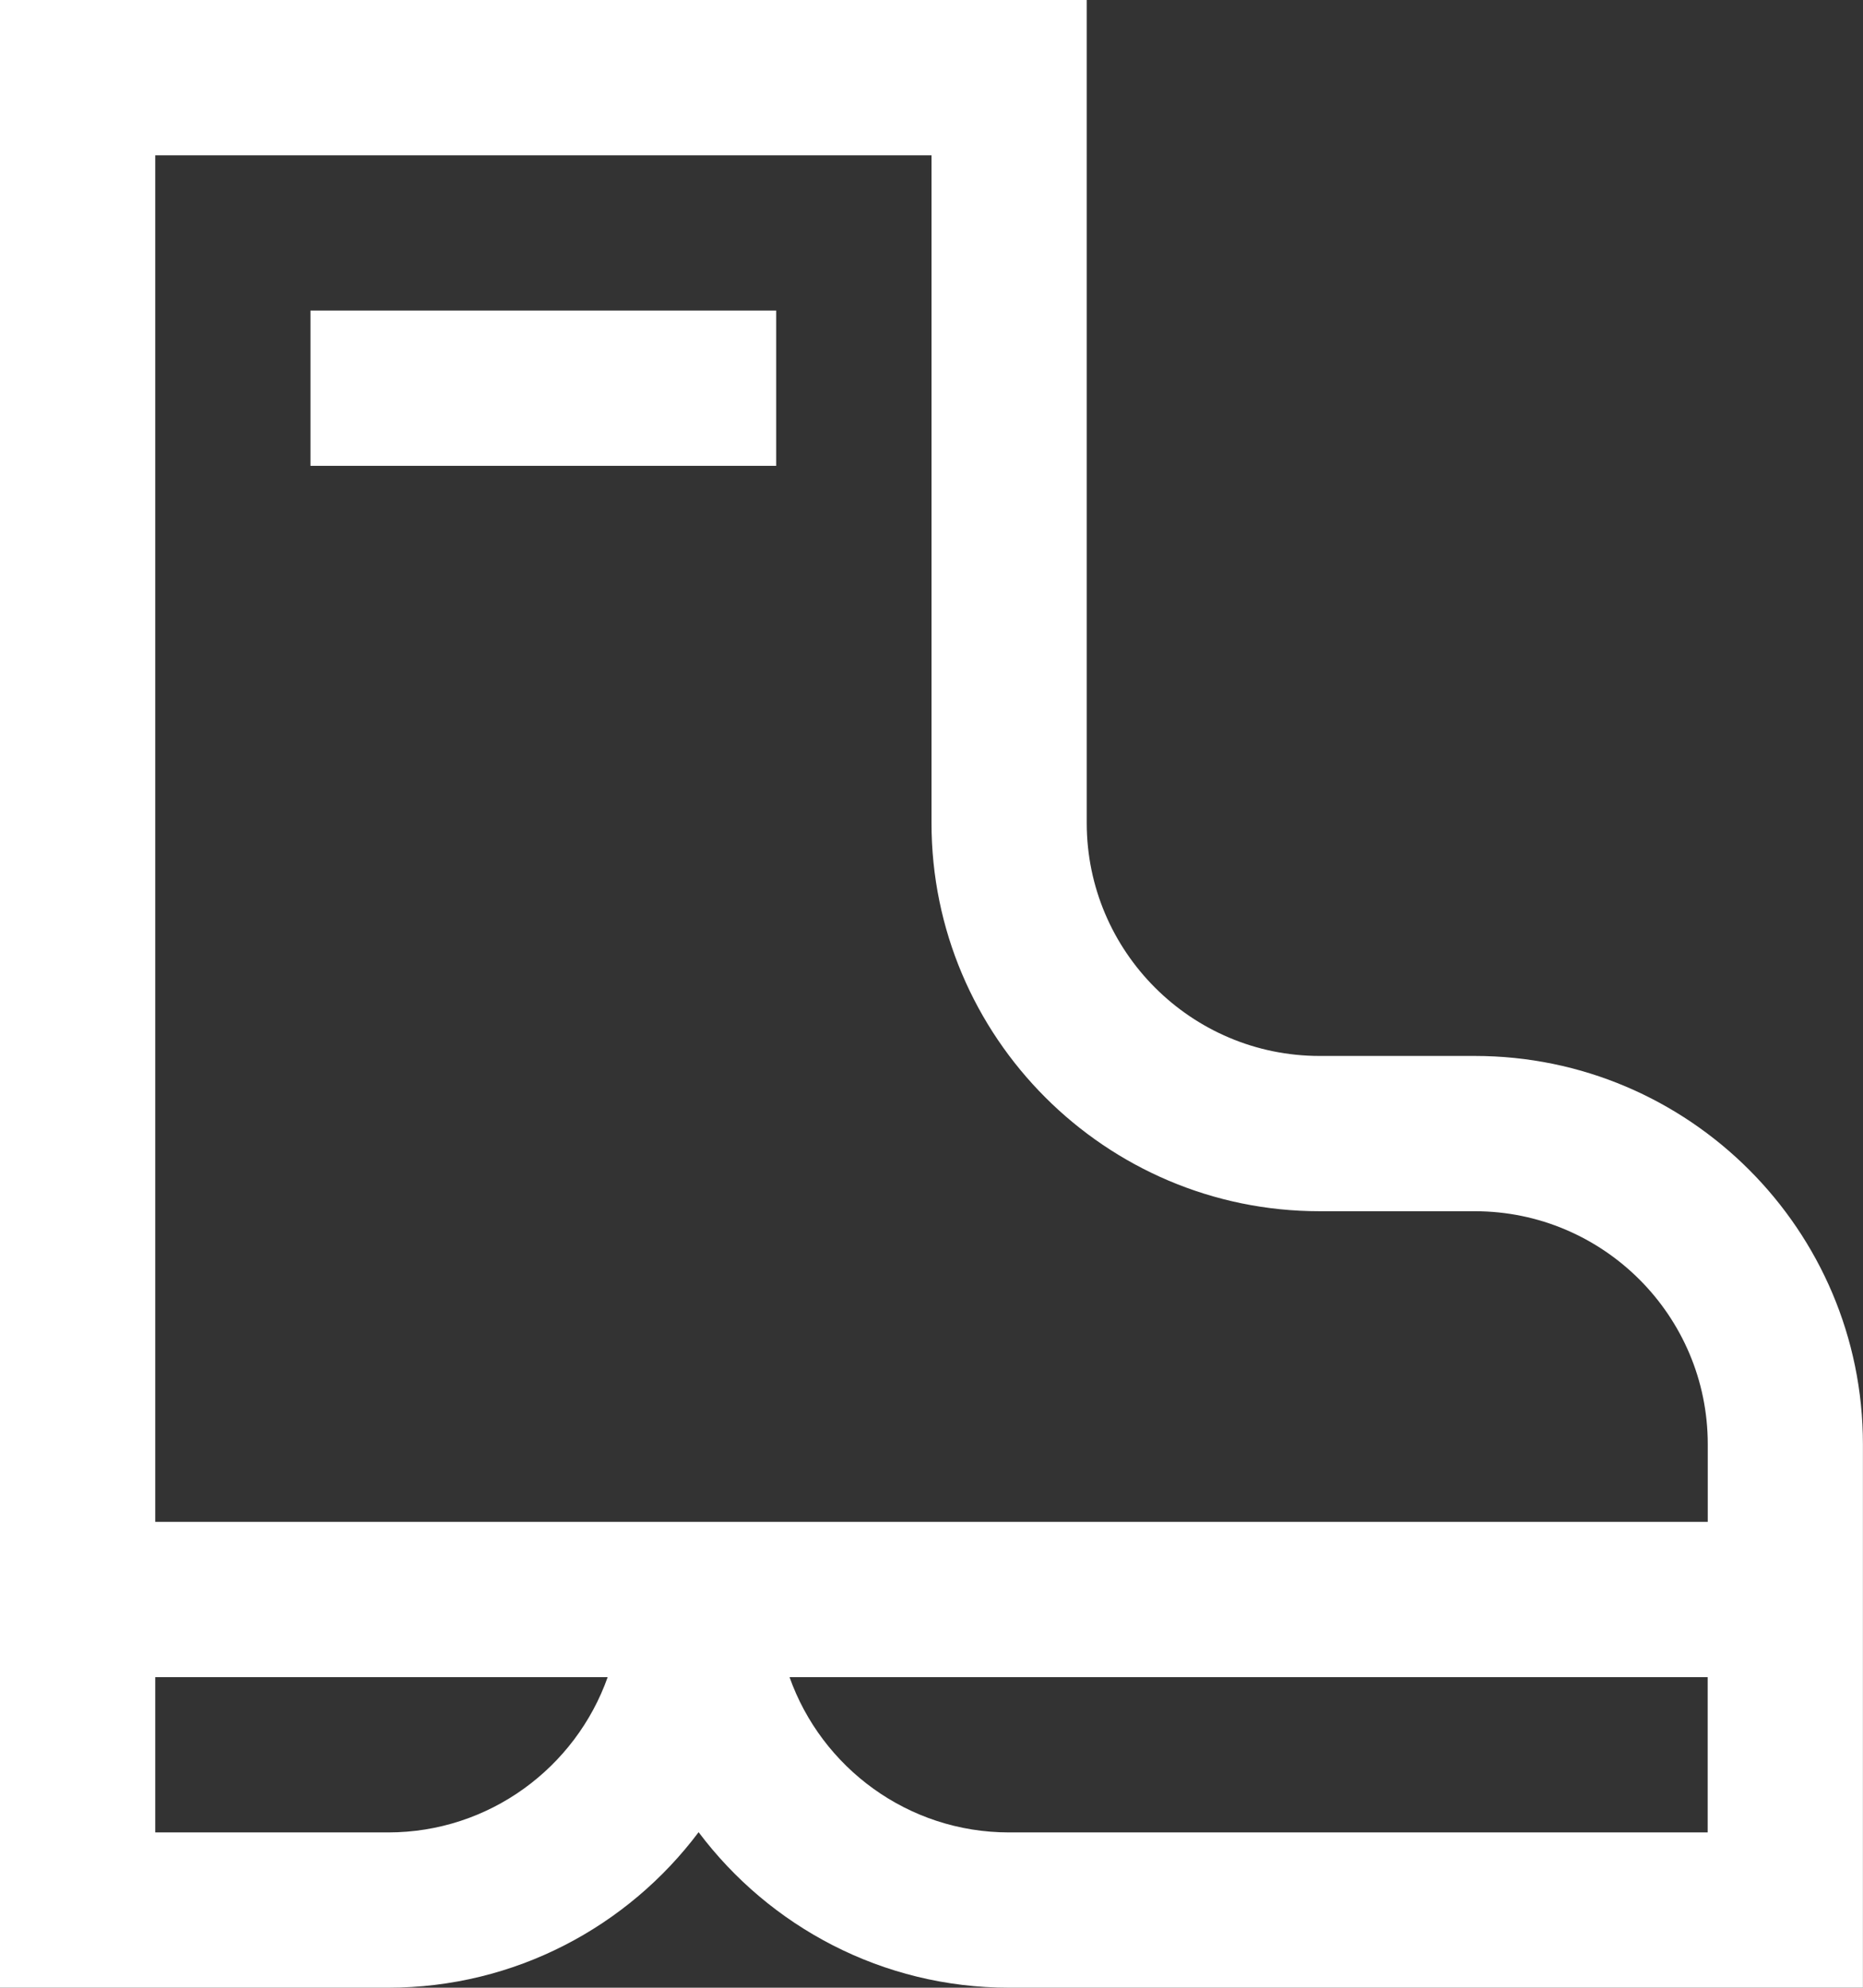
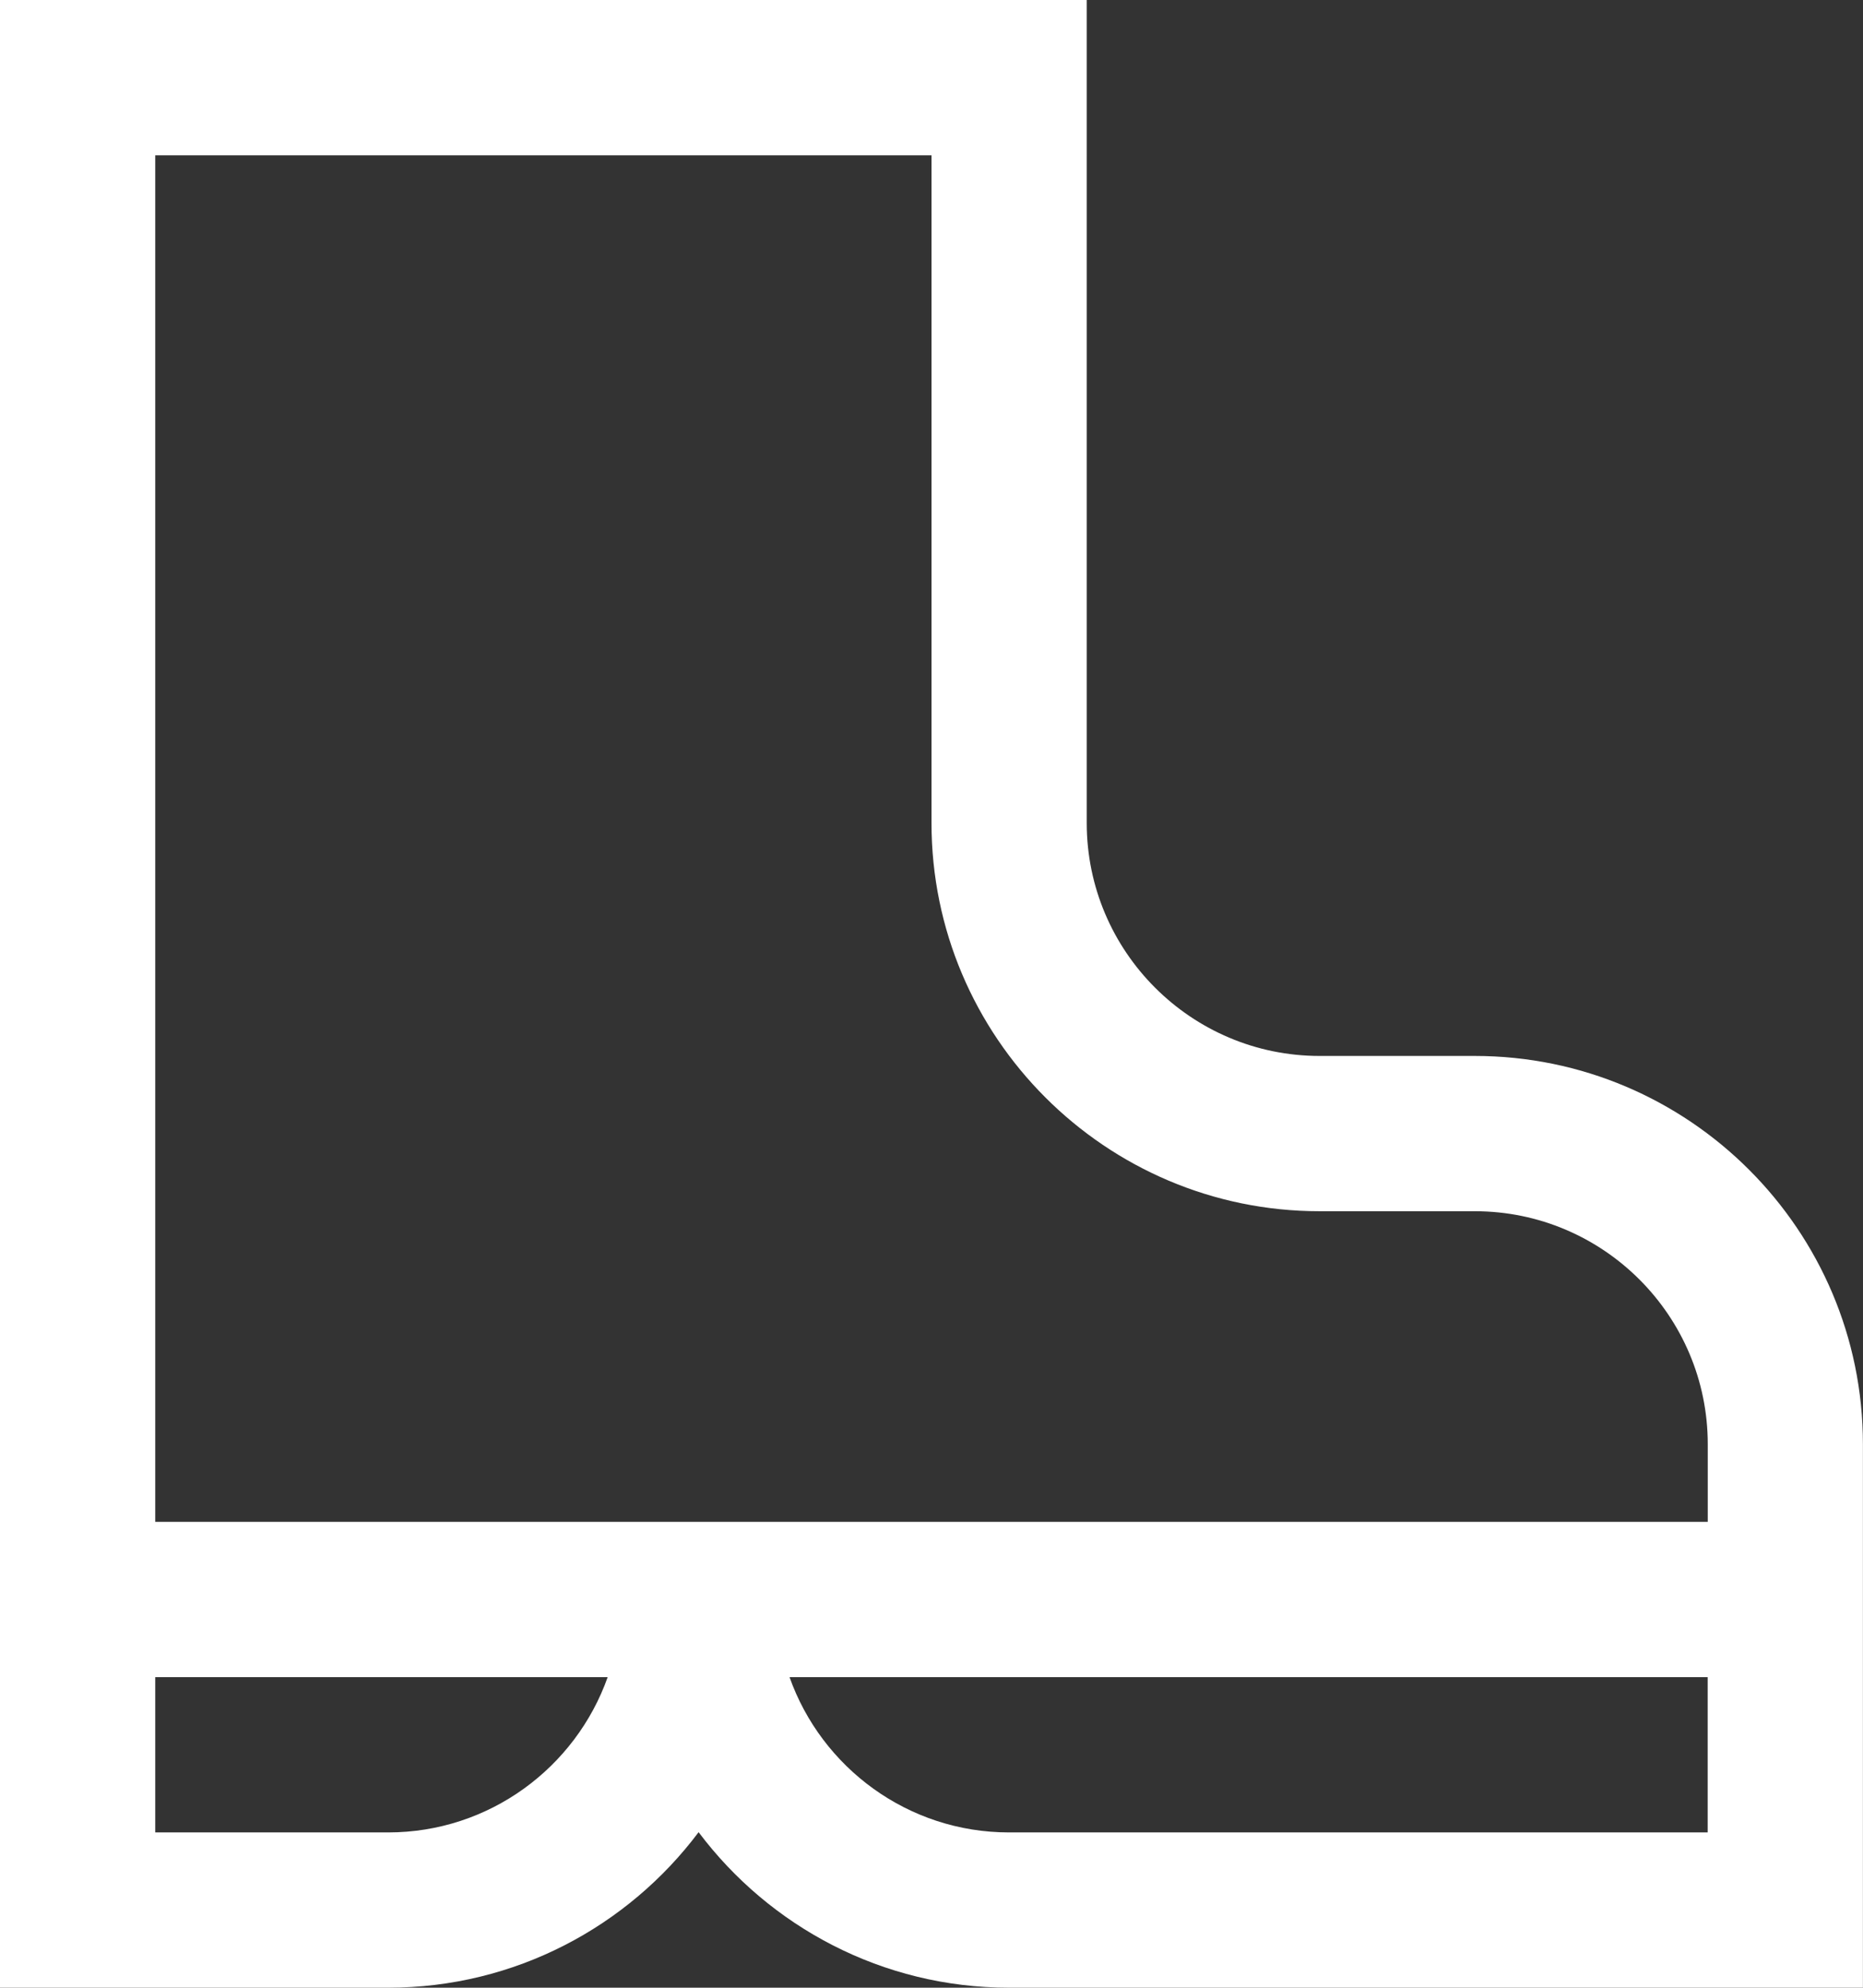
<svg xmlns="http://www.w3.org/2000/svg" id="Laag_1" data-name="Laag 1" viewBox="0 0 234.38 250">
  <rect x="0" y="0" width="234.38" height="250" fill="#333333" stroke="none" />
  <defs>
    <style>
      .cls-1 {
        fill: #fff;
        stroke-width: 0px;
      }
    </style>
  </defs>
  <path class="cls-1" d="M185.55,132.81h-19.53c-16.15,0-29.3-13.14-29.3-29.3V0H0v250h48.83c15.96,0,30.15-7.69,39.06-19.56,8.92,11.87,23.11,19.56,39.06,19.56h107.42v-68.36c0-26.92-21.9-48.83-48.83-48.83ZM48.83,230.47h-29.3v-19.53h56.92c-4.03,11.37-14.89,19.53-27.62,19.53ZM214.84,230.47h-87.89c-12.73,0-23.59-8.16-27.62-19.53h115.51v19.53ZM19.53,191.41V19.53h97.66v83.98c0,26.92,21.9,48.83,48.83,48.83h19.53c16.15,0,29.3,13.14,29.3,29.3v9.77H19.53Z" />
-   <path class="cls-1" d="M39.06,39.06h58.59v19.53h-58.59v-19.53Z" />
</svg>